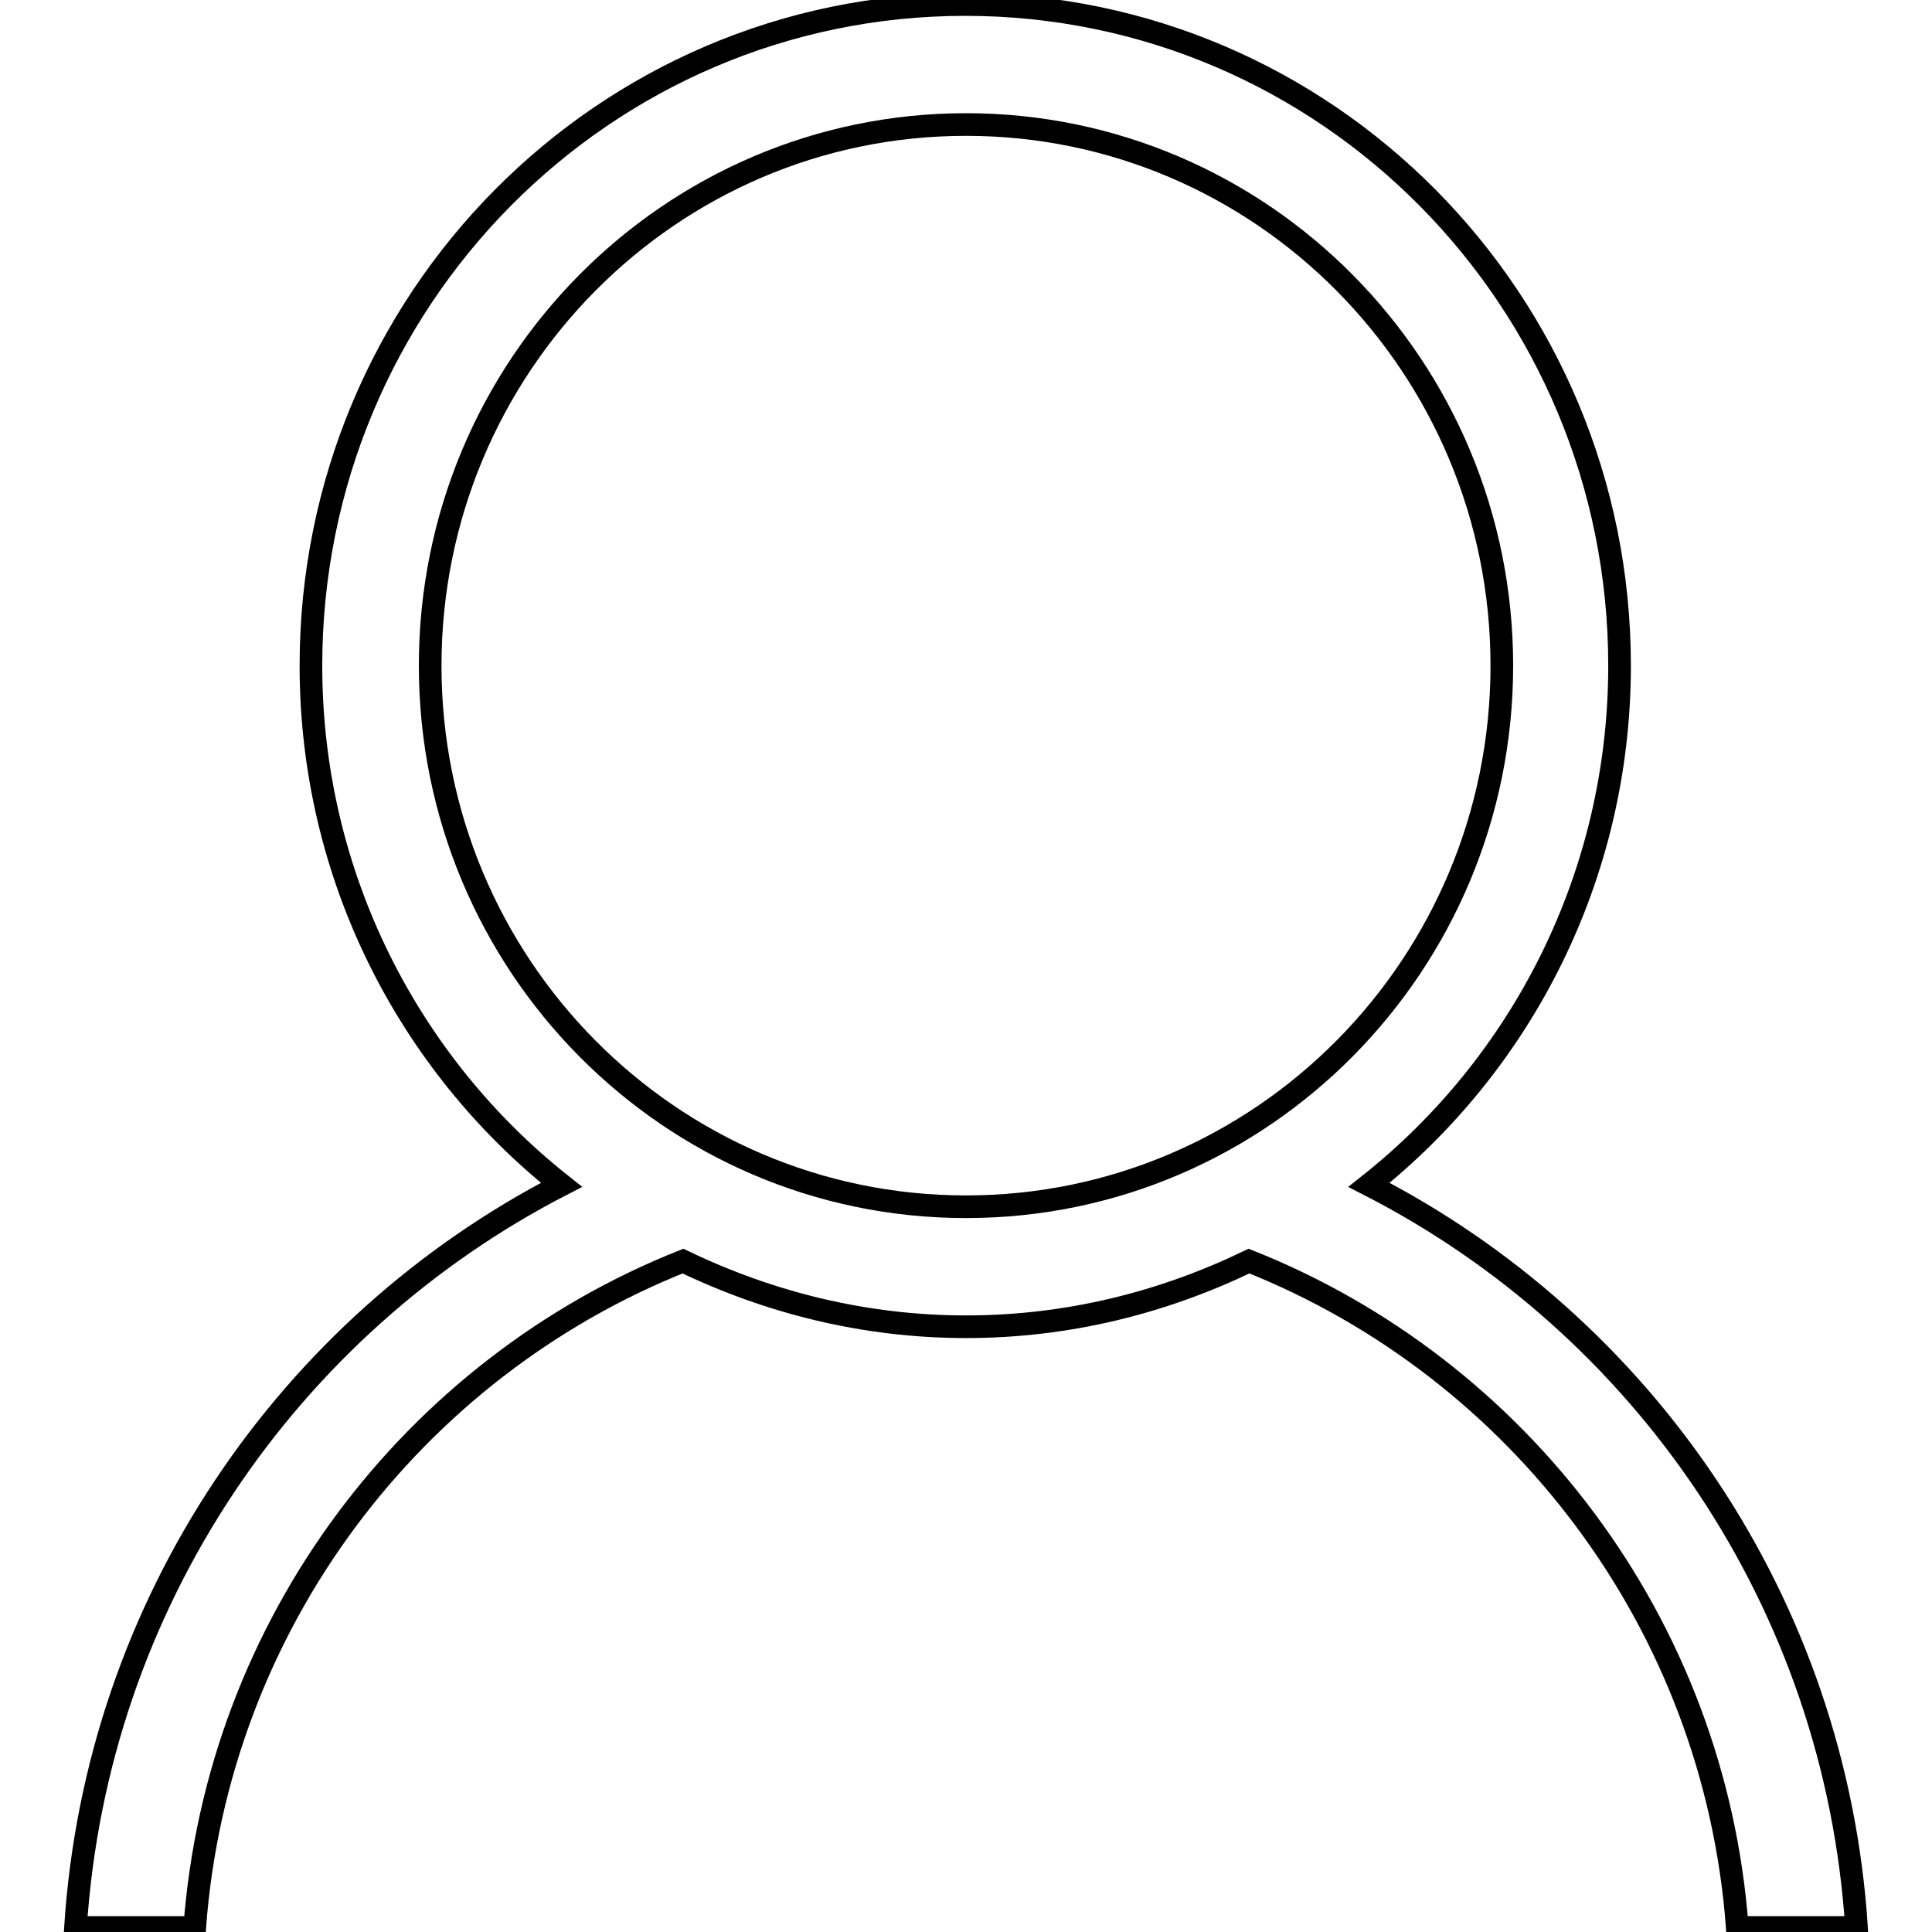
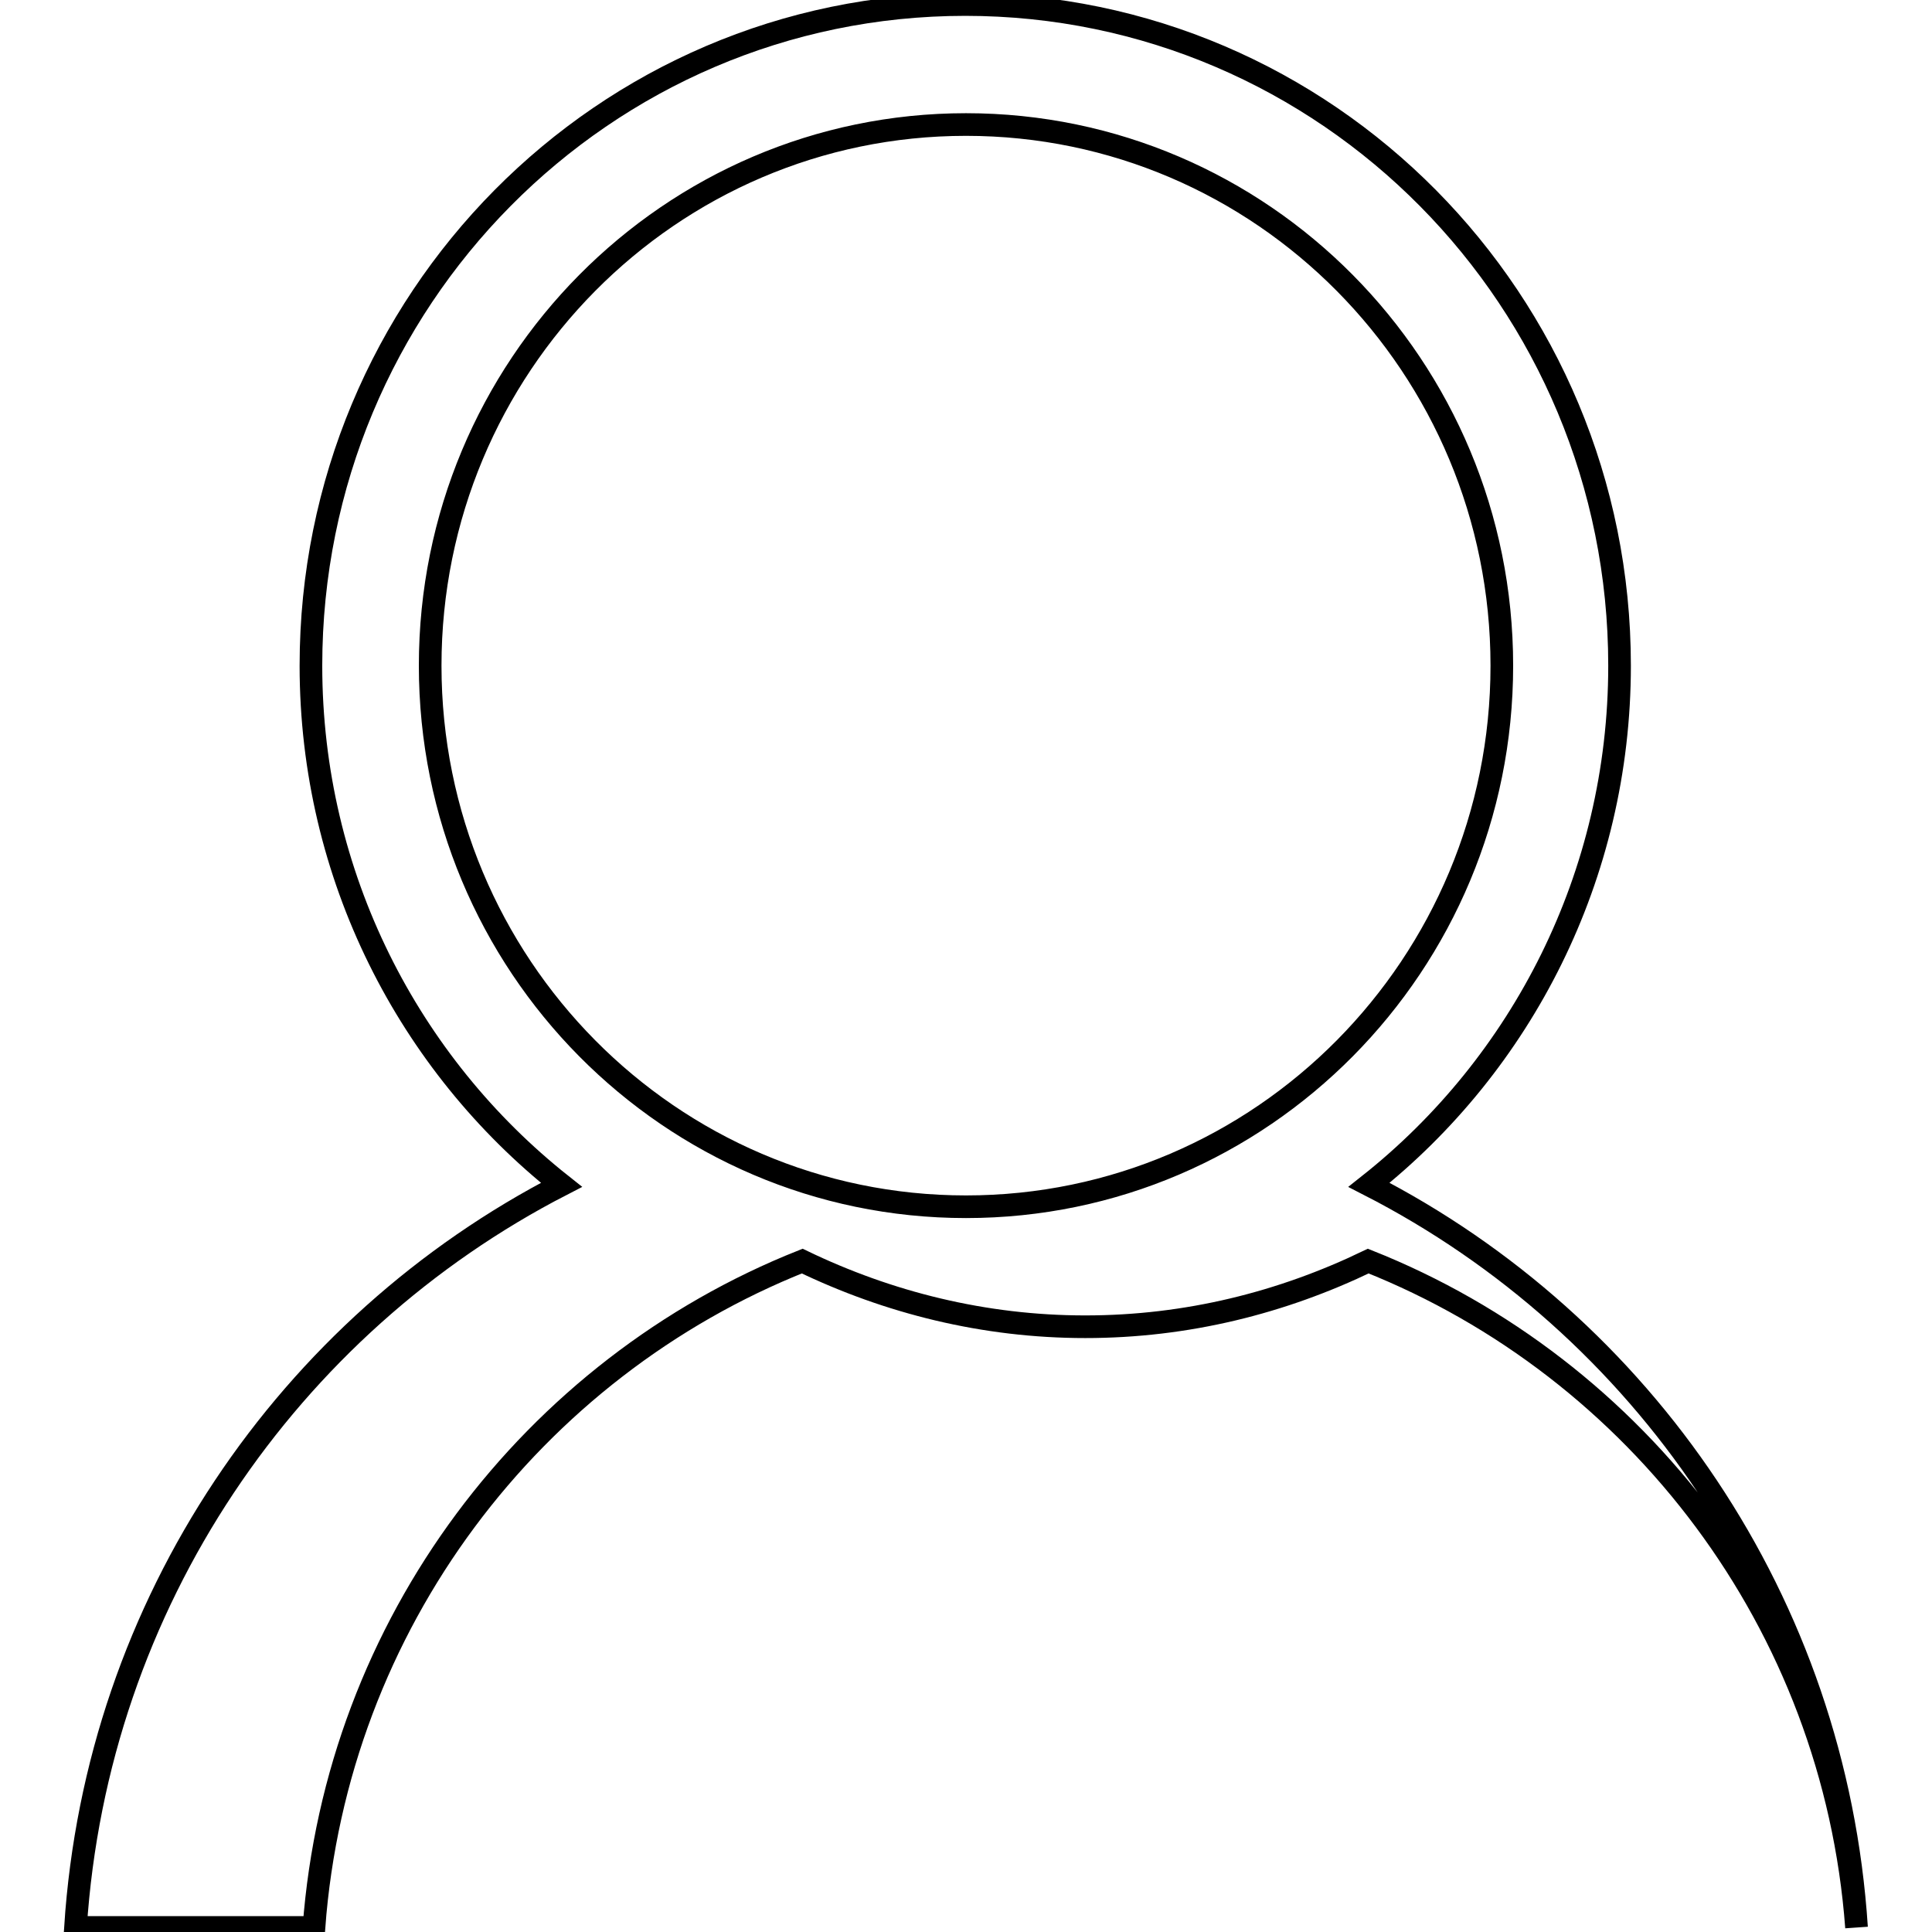
<svg xmlns="http://www.w3.org/2000/svg" version="1.1" x="0px" y="0px" viewBox="0 0 256 256" enable-background="new 0 0 256 256" xml:space="preserve">
  <g>
-     <path stroke-width="3" fill-opacity="0" stroke="#000000" d="M246,255.4h-15.8c-3-40.3-29-74.1-64.7-88.3c-11.4,5.5-24,8.7-37.5,8.7c-13.4,0-26.1-3.2-37.5-8.7 c-35.7,14.2-61.7,48-64.7,88.3H10c2.8-43.1,28.3-79.8,64.4-98.4c-20.2-16-33.2-40.9-33.2-68.8c0-48.4,38.8-87.6,86.7-87.6 c47.9,0,86.7,39.2,86.7,87.6c0,27.9-13,52.8-33.2,68.8C217.7,175.6,243.2,212.3,246,255.4z M199,88.2c0-39.6-31.8-71.7-71-71.7 c-39.2,0-71,32.1-71,71.7c0,39.6,31.8,71.7,71,71.7C167.2,159.9,199,127.8,199,88.2z" />
+     <path stroke-width="3" fill-opacity="0" stroke="#000000" d="M246,255.4c-3-40.3-29-74.1-64.7-88.3c-11.4,5.5-24,8.7-37.5,8.7c-13.4,0-26.1-3.2-37.5-8.7 c-35.7,14.2-61.7,48-64.7,88.3H10c2.8-43.1,28.3-79.8,64.4-98.4c-20.2-16-33.2-40.9-33.2-68.8c0-48.4,38.8-87.6,86.7-87.6 c47.9,0,86.7,39.2,86.7,87.6c0,27.9-13,52.8-33.2,68.8C217.7,175.6,243.2,212.3,246,255.4z M199,88.2c0-39.6-31.8-71.7-71-71.7 c-39.2,0-71,32.1-71,71.7c0,39.6,31.8,71.7,71,71.7C167.2,159.9,199,127.8,199,88.2z" />
  </g>
</svg>